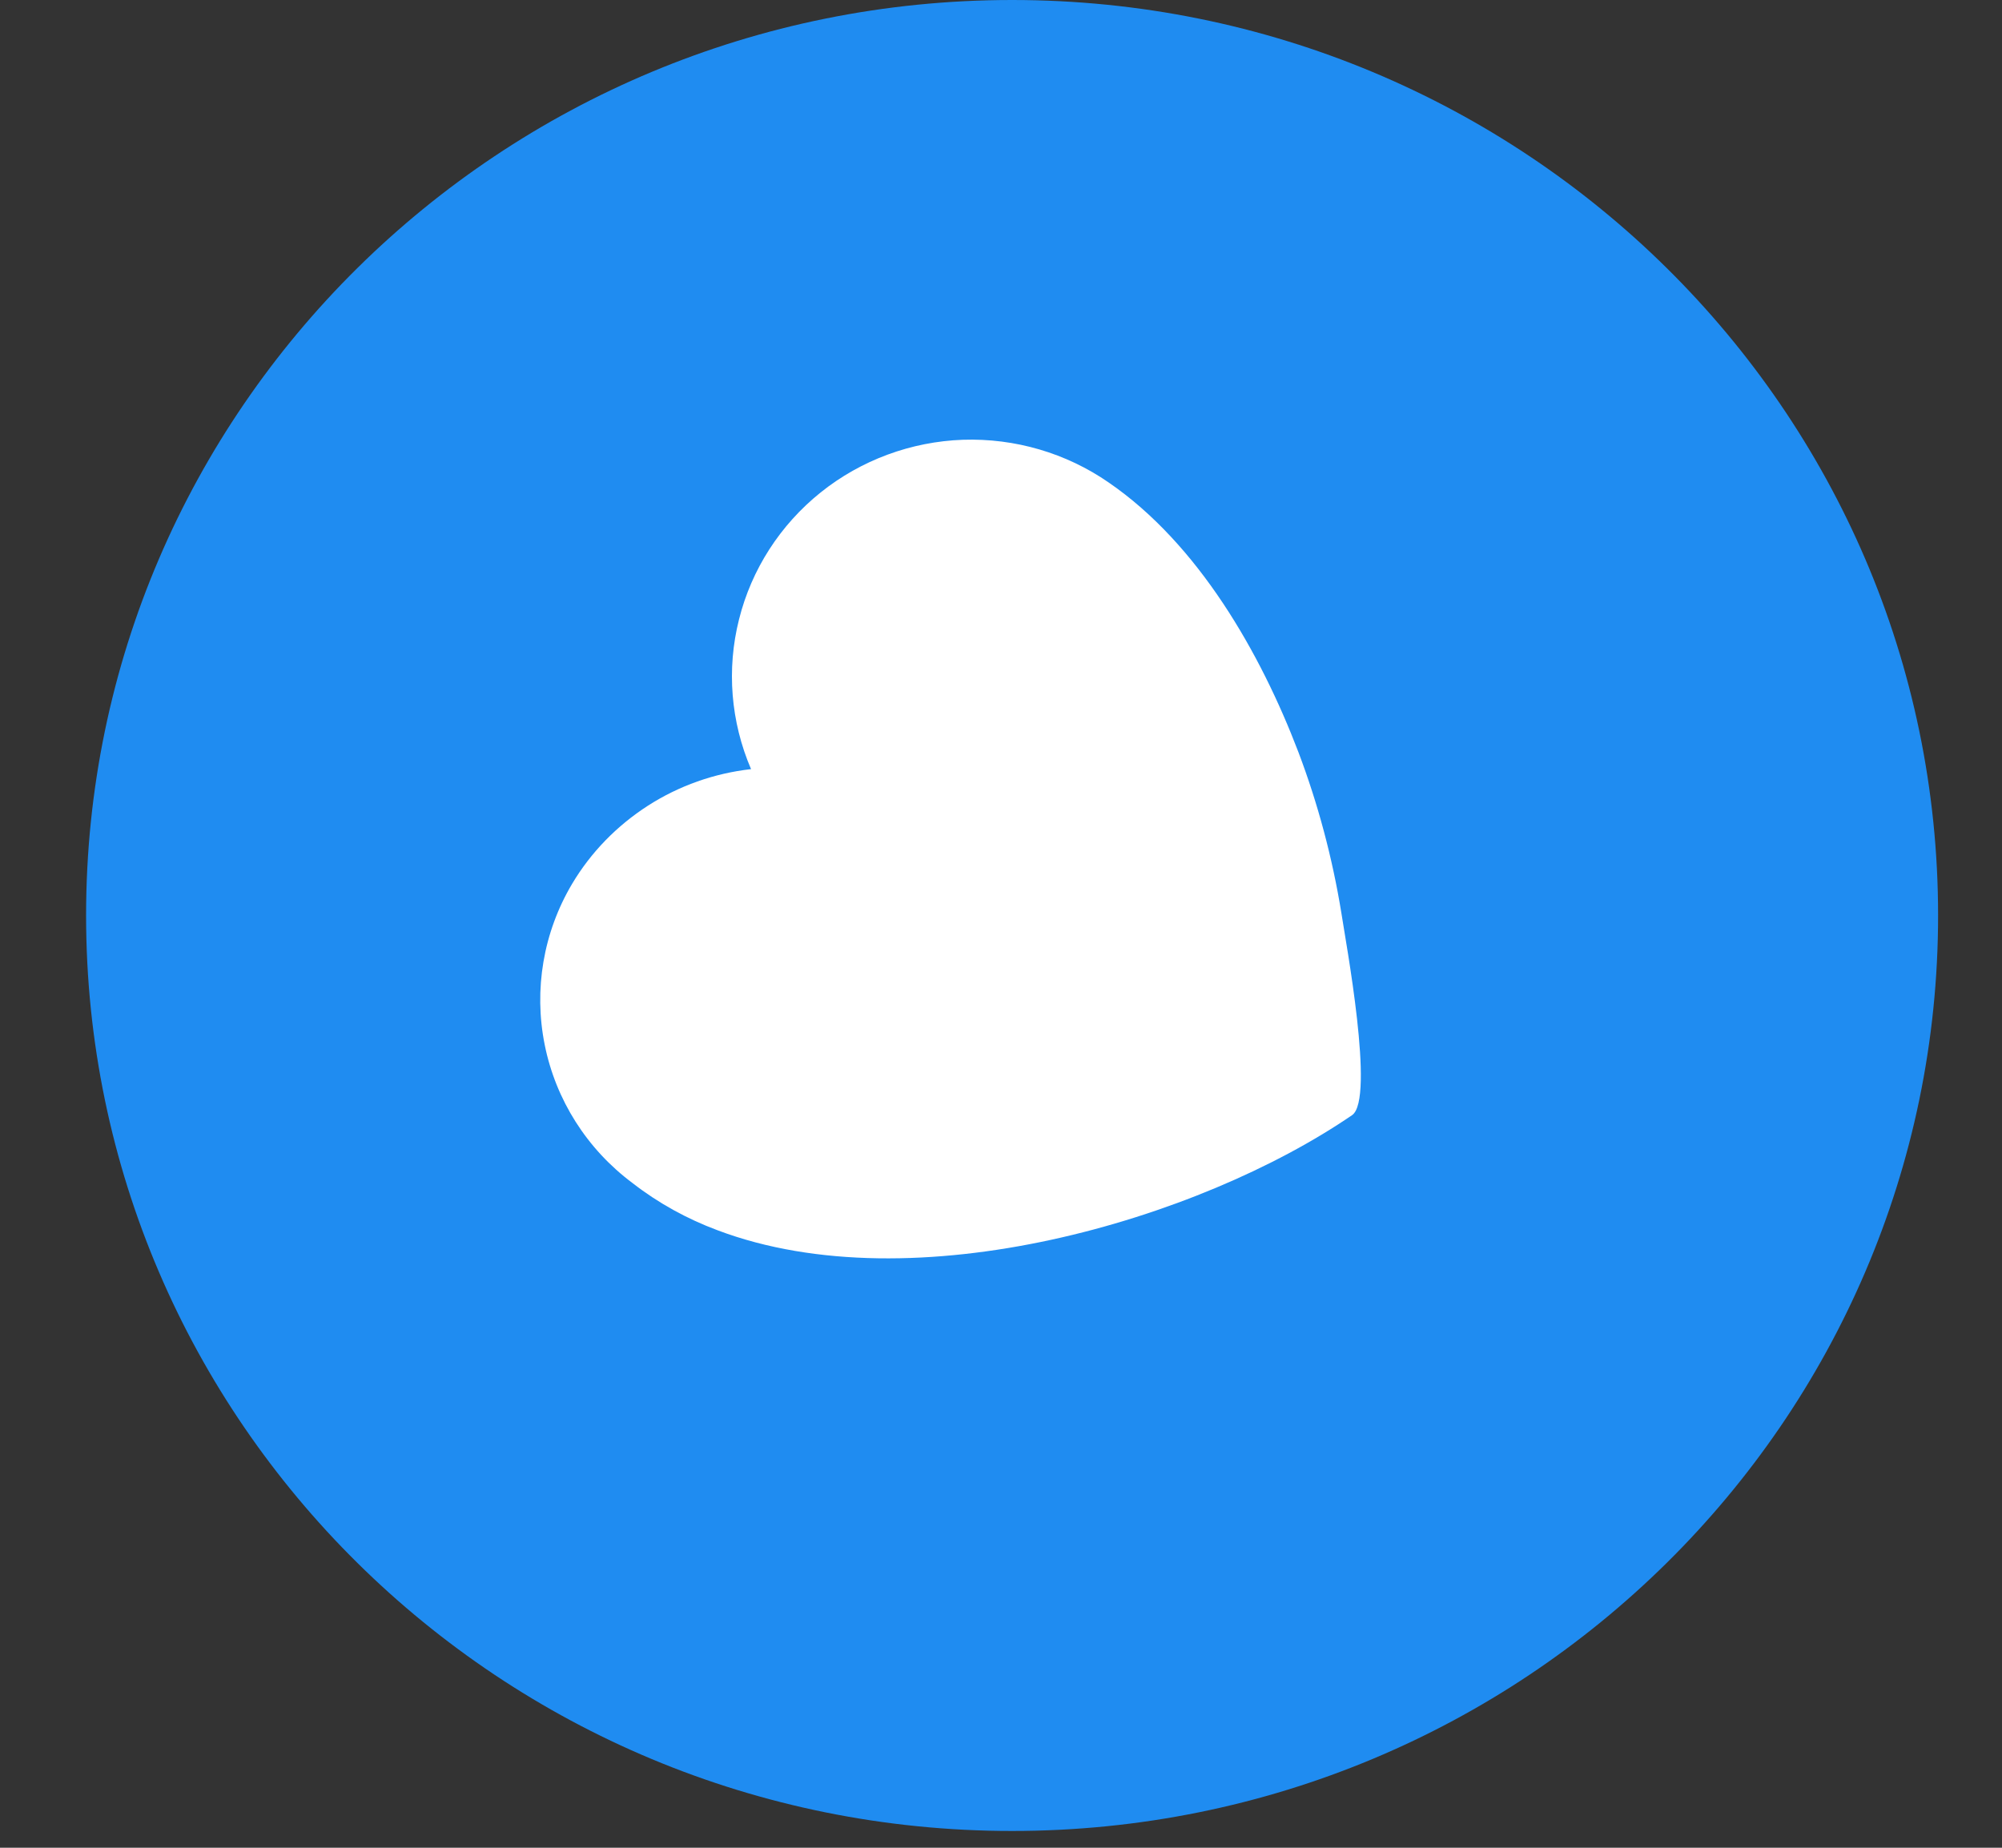
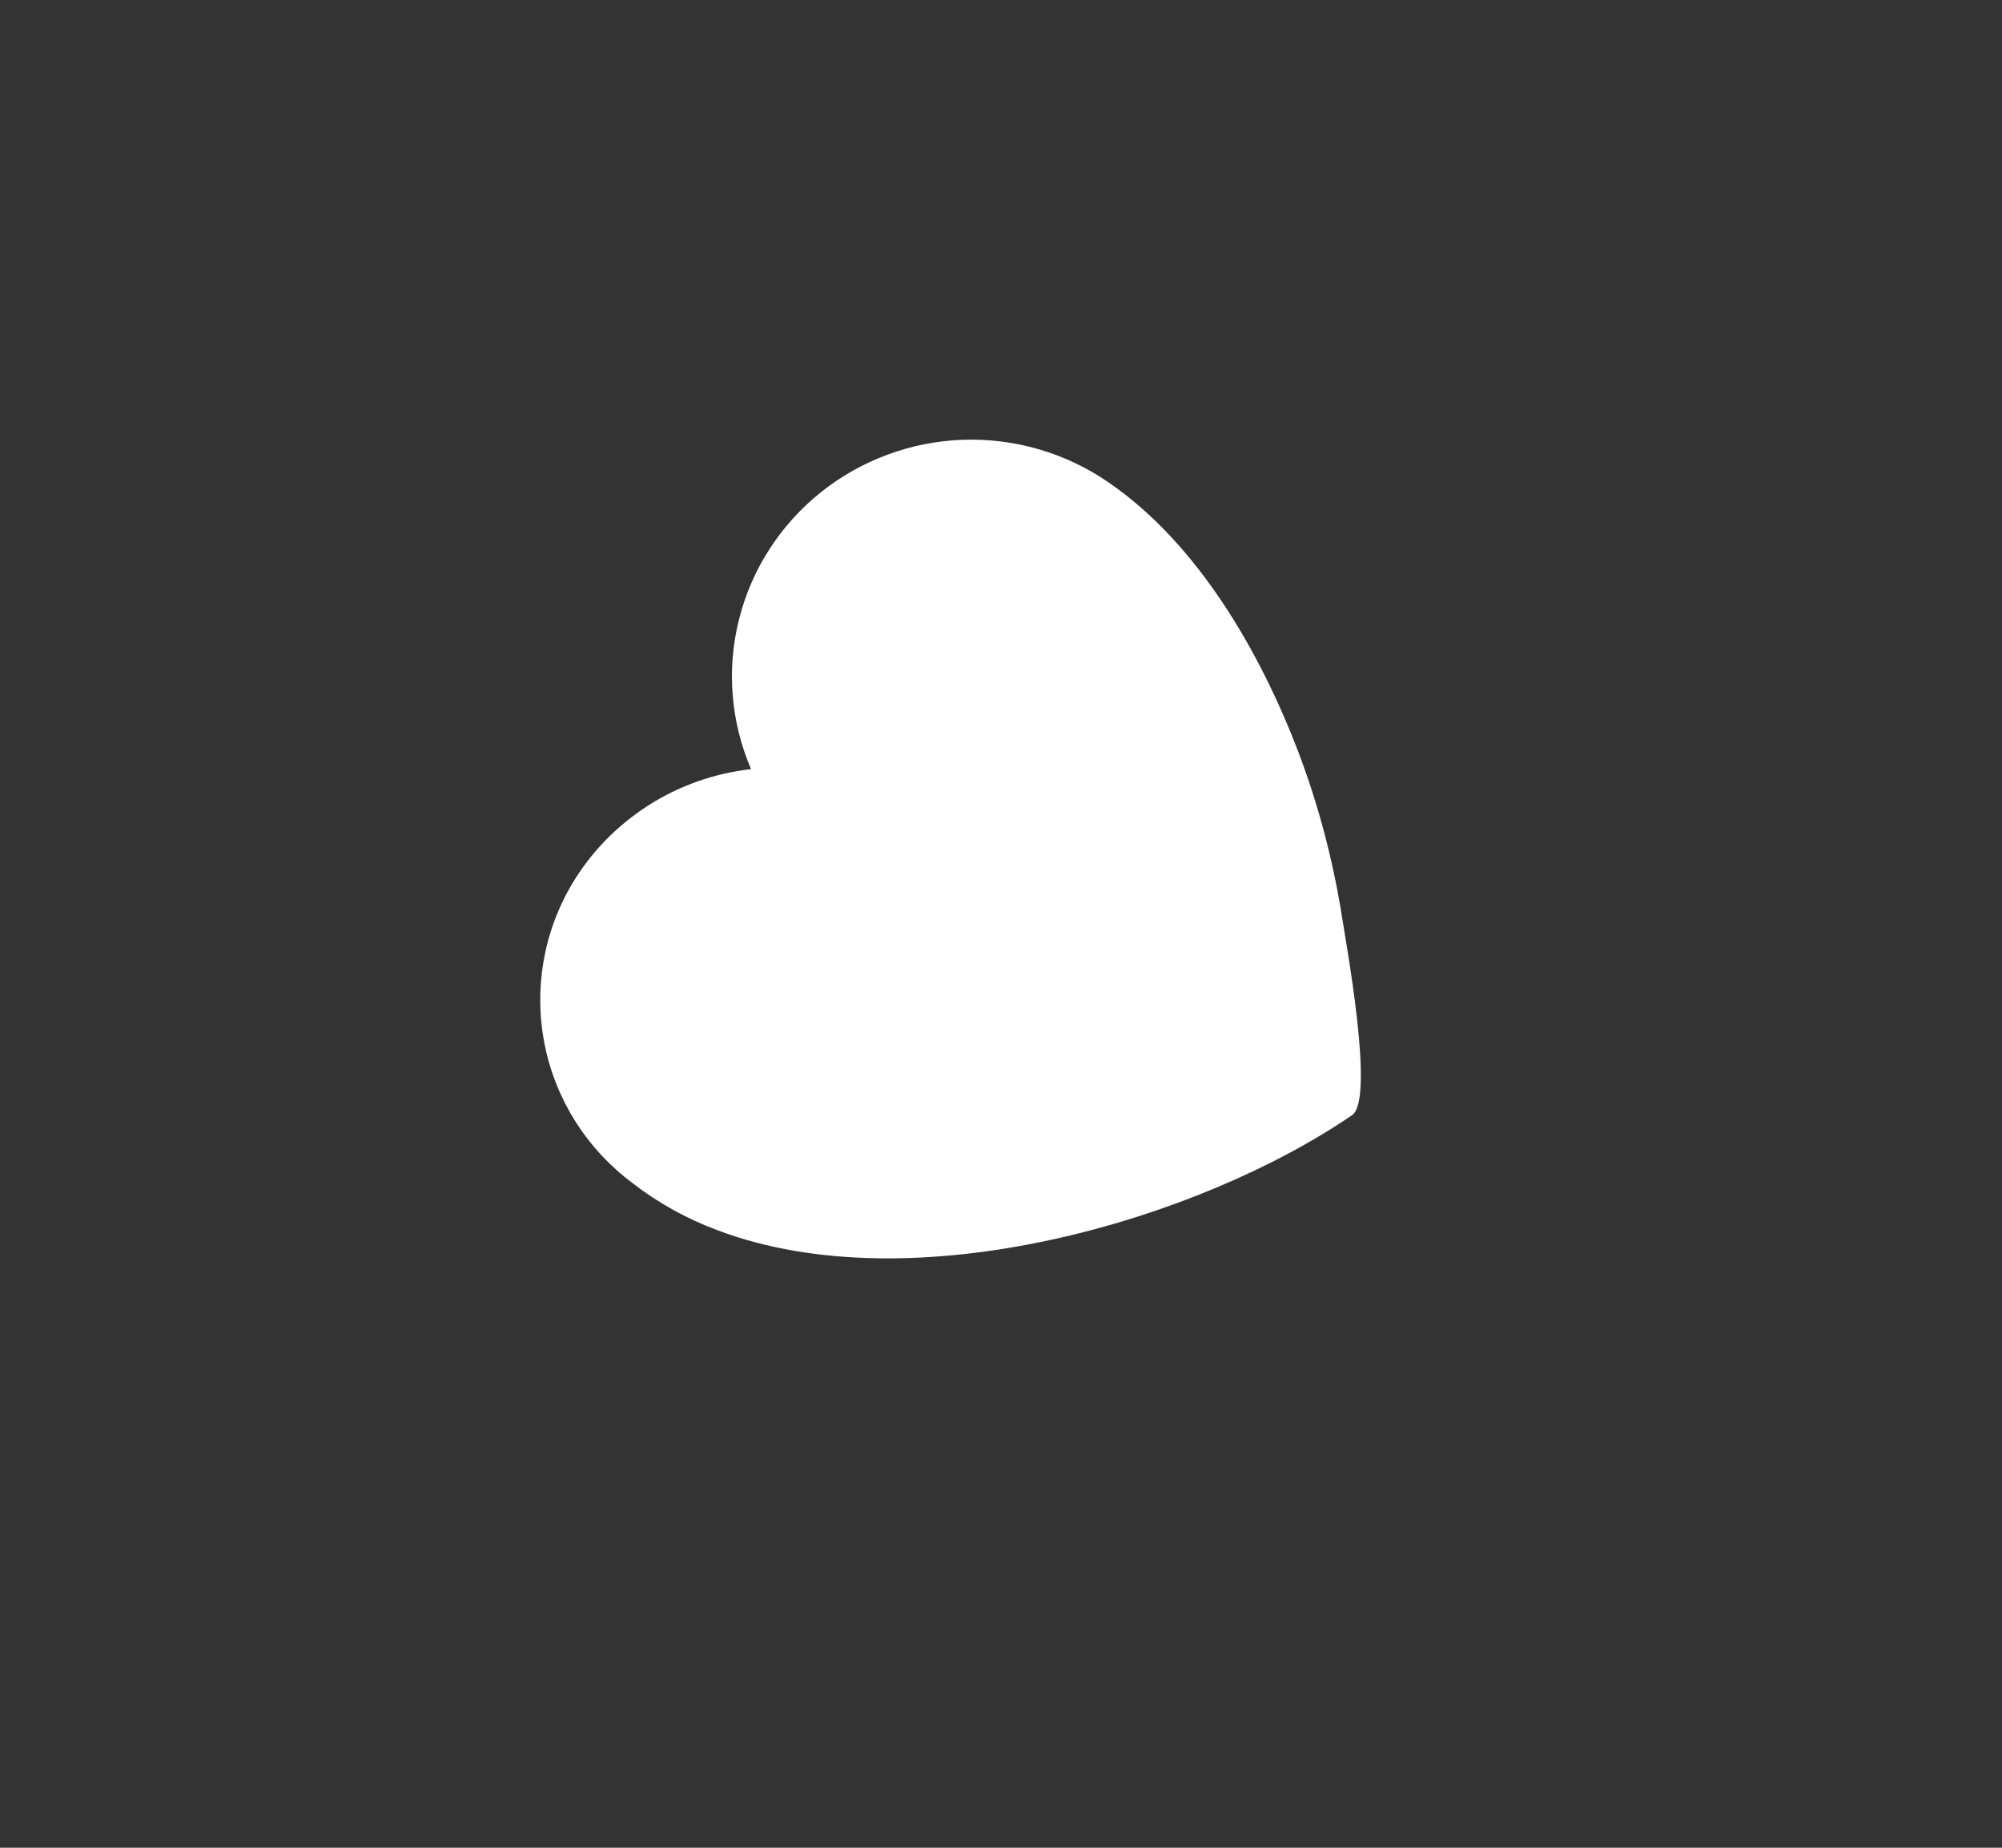
<svg xmlns="http://www.w3.org/2000/svg" width="13" height="12" viewBox="0 0 13 12" fill="none">
  <rect x="0" y="0" width="13" height="12" fill="#333333" stroke="none" />
-   <path d="M6.572 11.891C9.892 11.891 12.585 9.229 12.585 5.945C12.585 2.662 9.892 0 6.572 0C3.251 0 0.559 2.662 0.559 5.945C0.559 9.229 3.251 11.891 6.572 11.891Z" fill="#1F8CF1" />
  <path d="M4.66 7.99C4.461 7.916 4.274 7.813 4.107 7.683C3.812 7.463 3.609 7.144 3.537 6.785C3.465 6.427 3.528 6.055 3.715 5.74C3.837 5.535 4.006 5.362 4.208 5.232C4.409 5.103 4.638 5.022 4.877 4.995C4.745 4.688 4.717 4.346 4.799 4.022C4.88 3.698 5.066 3.409 5.329 3.198C5.591 2.988 5.916 2.868 6.253 2.856C6.591 2.845 6.923 2.942 7.2 3.134C7.782 3.534 8.185 4.24 8.431 4.884C8.559 5.222 8.652 5.572 8.71 5.928C8.738 6.114 8.93 7.138 8.78 7.242C7.786 7.923 5.935 8.471 4.66 7.99Z" fill="white" />
</svg>